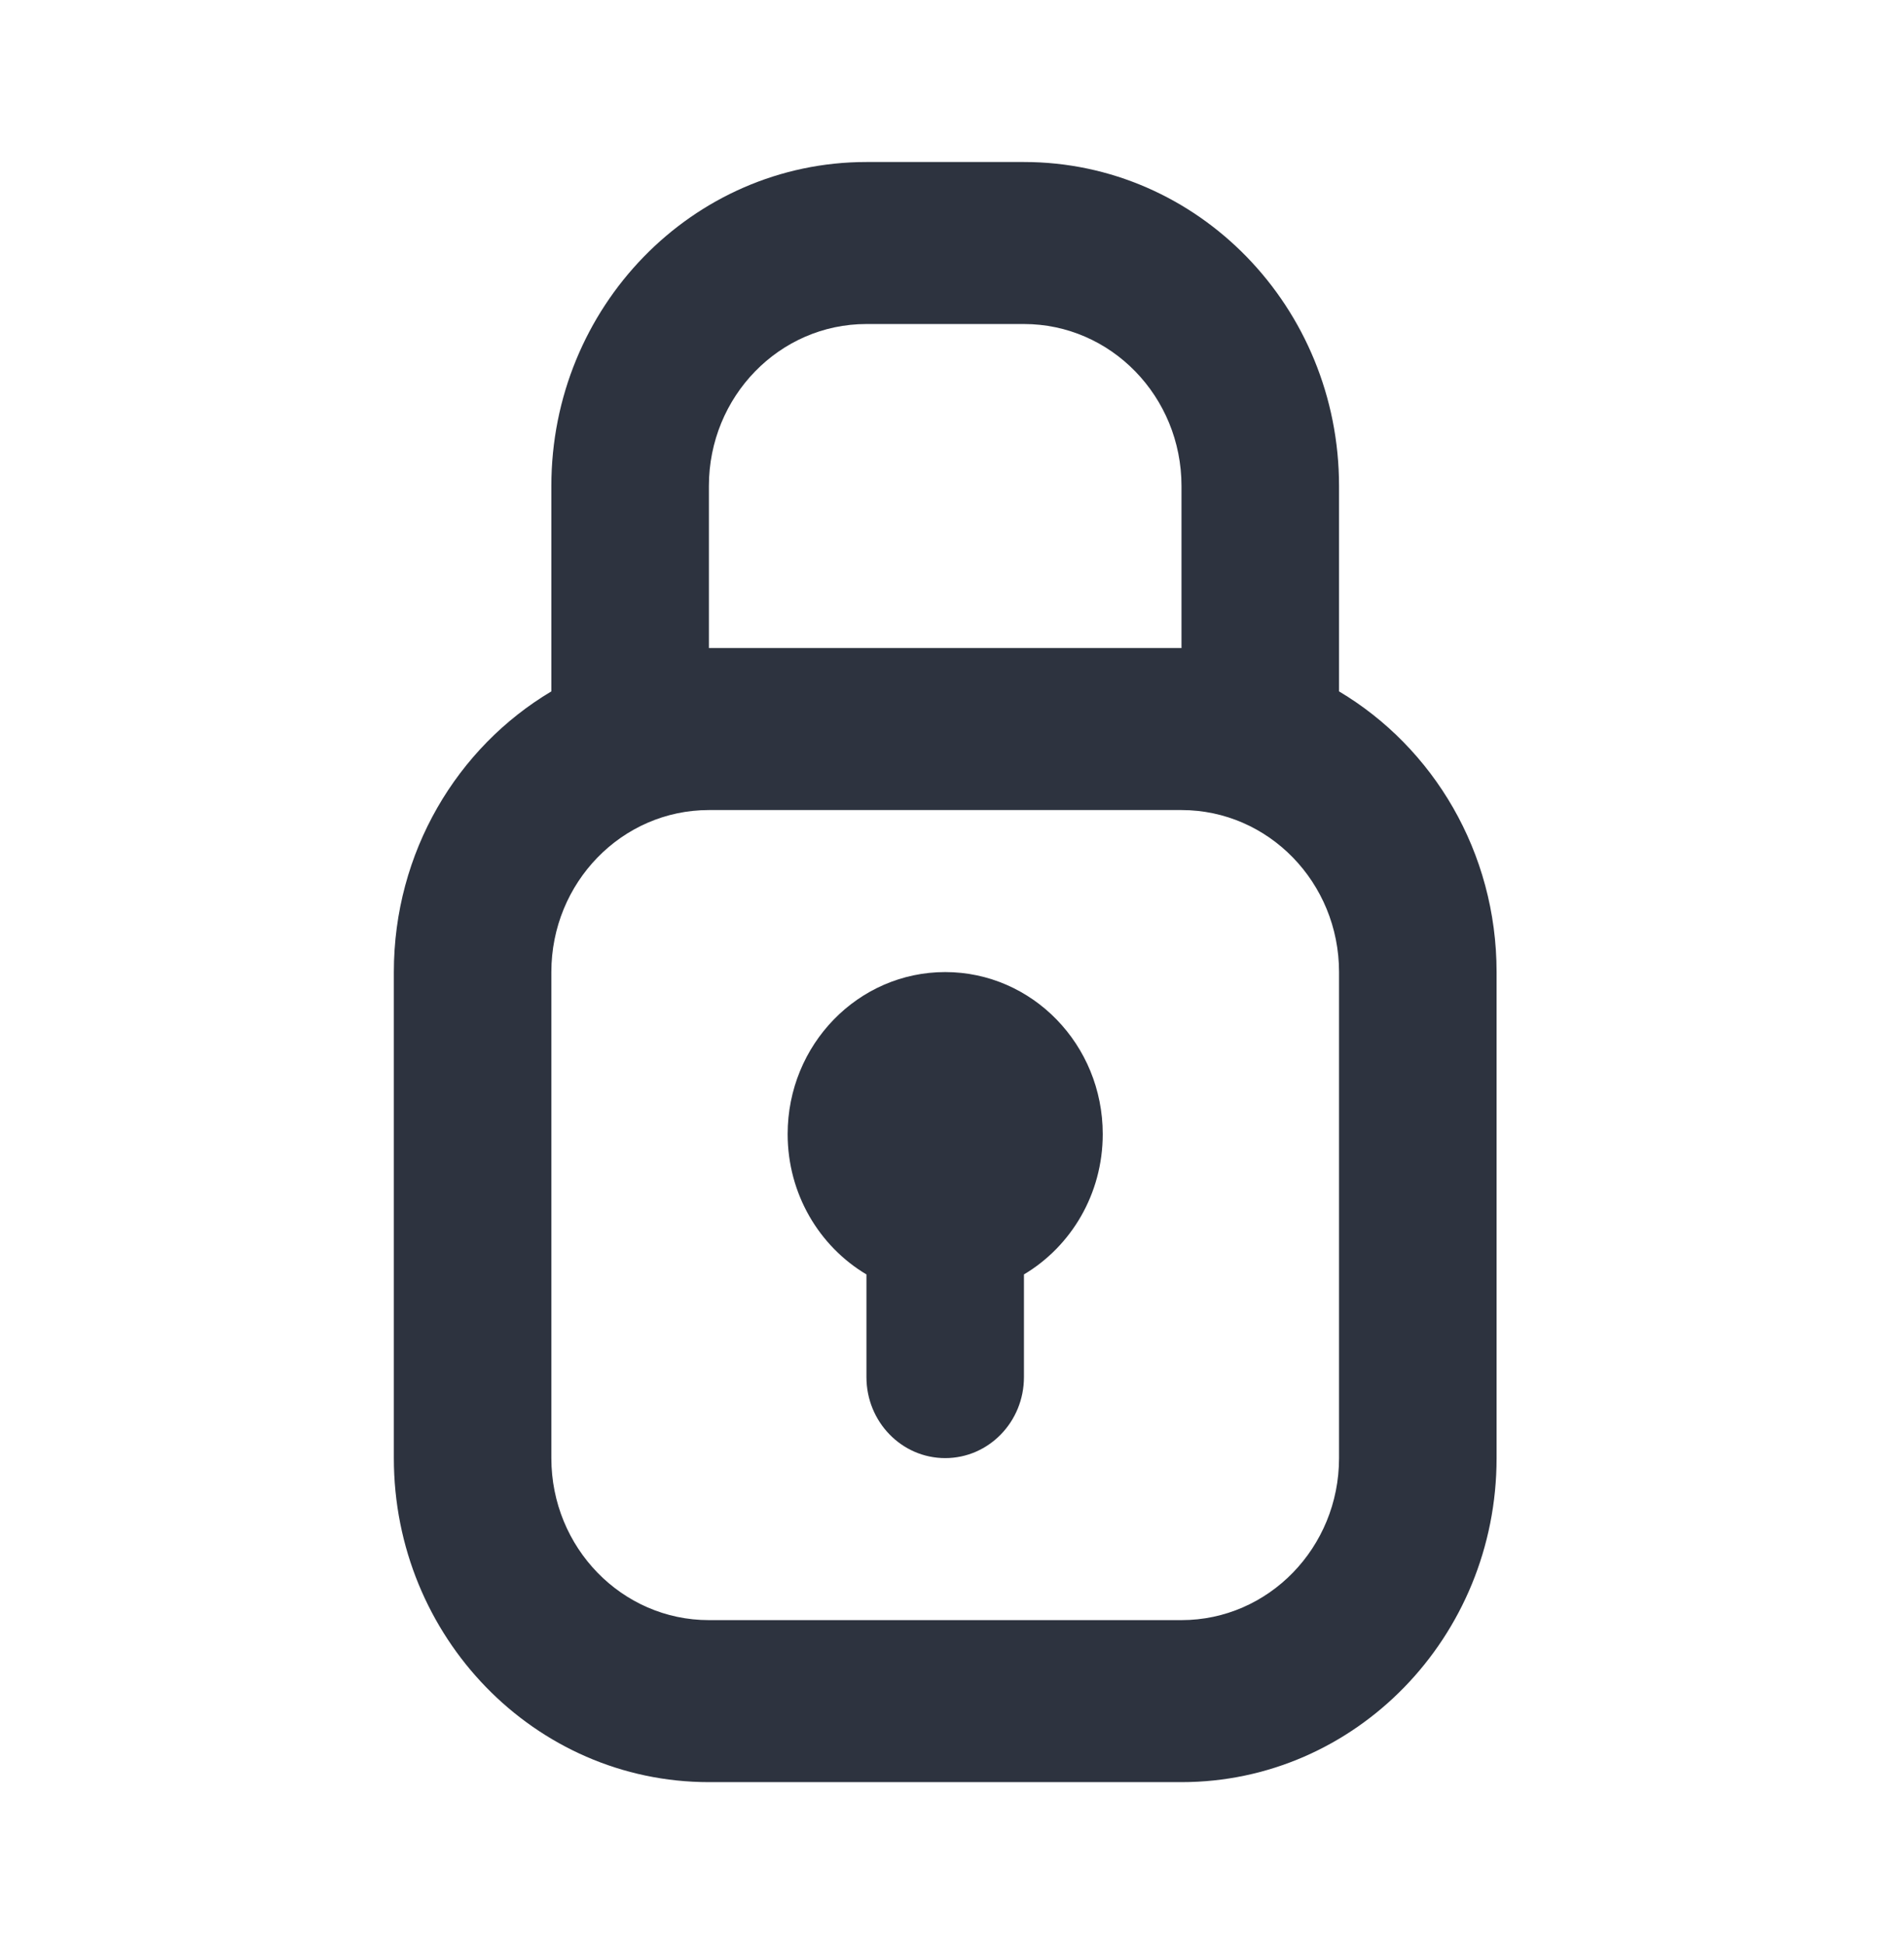
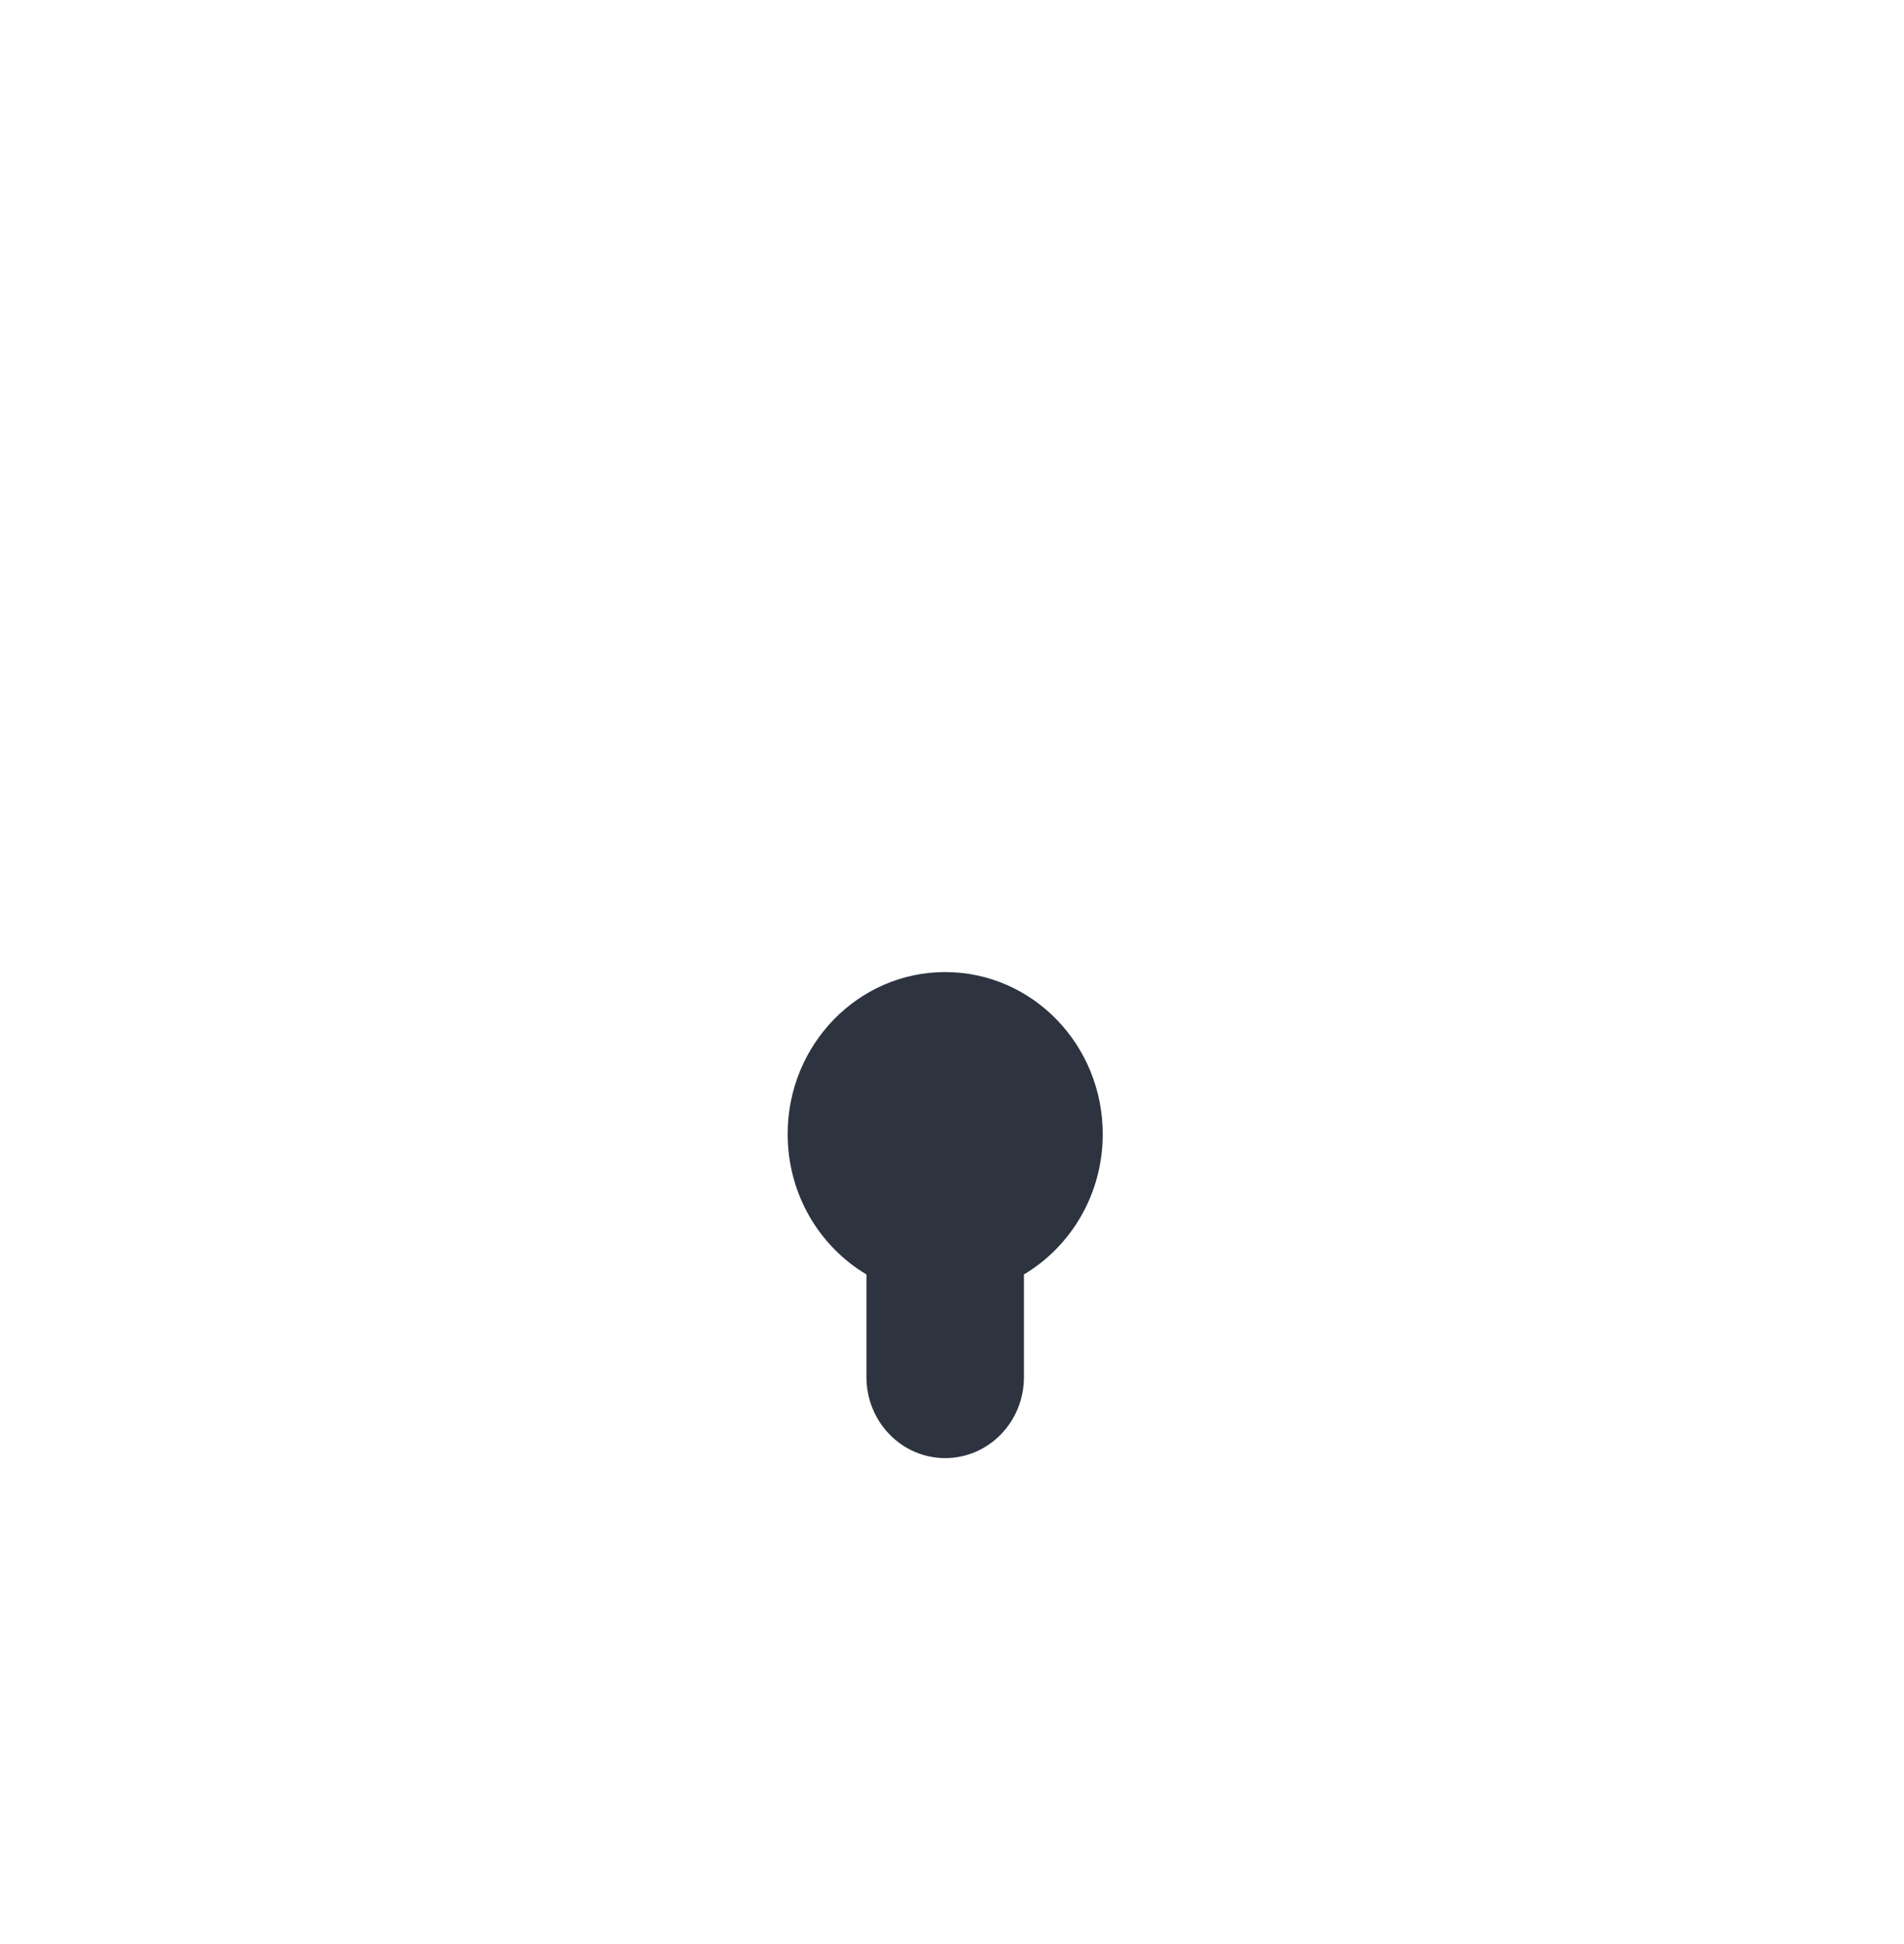
<svg xmlns="http://www.w3.org/2000/svg" width="47" height="48" viewBox="0 0 47 48" fill="none">
  <path d="M25.276 31.465V34C25.276 35.105 24.406 36 23.332 36C22.258 36 21.388 35.105 21.388 34V31.465C20.225 30.773 19.443 29.481 19.443 28C19.443 25.791 21.184 24 23.332 24C25.48 24 27.221 25.791 27.221 28C27.221 29.481 26.439 30.773 25.276 31.465Z" fill="#2D333F" />
-   <path d="M13.61 12C13.61 7.582 17.092 4 21.388 4H25.276C29.572 4 33.054 7.582 33.054 12V17.07C35.378 18.453 36.943 21.039 36.943 24V36C36.943 40.418 33.46 44 29.165 44H17.499C13.204 44 9.722 40.418 9.722 36V24C9.722 21.039 11.286 18.453 13.61 17.07V12ZM17.499 20C15.351 20 13.61 21.791 13.61 24V36C13.61 38.209 15.351 40 17.499 40H29.165C31.313 40 33.054 38.209 33.054 36V24C33.054 21.791 31.313 20 29.165 20H17.499ZM21.388 8C19.24 8 17.499 9.791 17.499 12V16H29.165V12C29.165 9.791 27.424 8 25.276 8H21.388Z" fill="#2D333F" />
</svg>